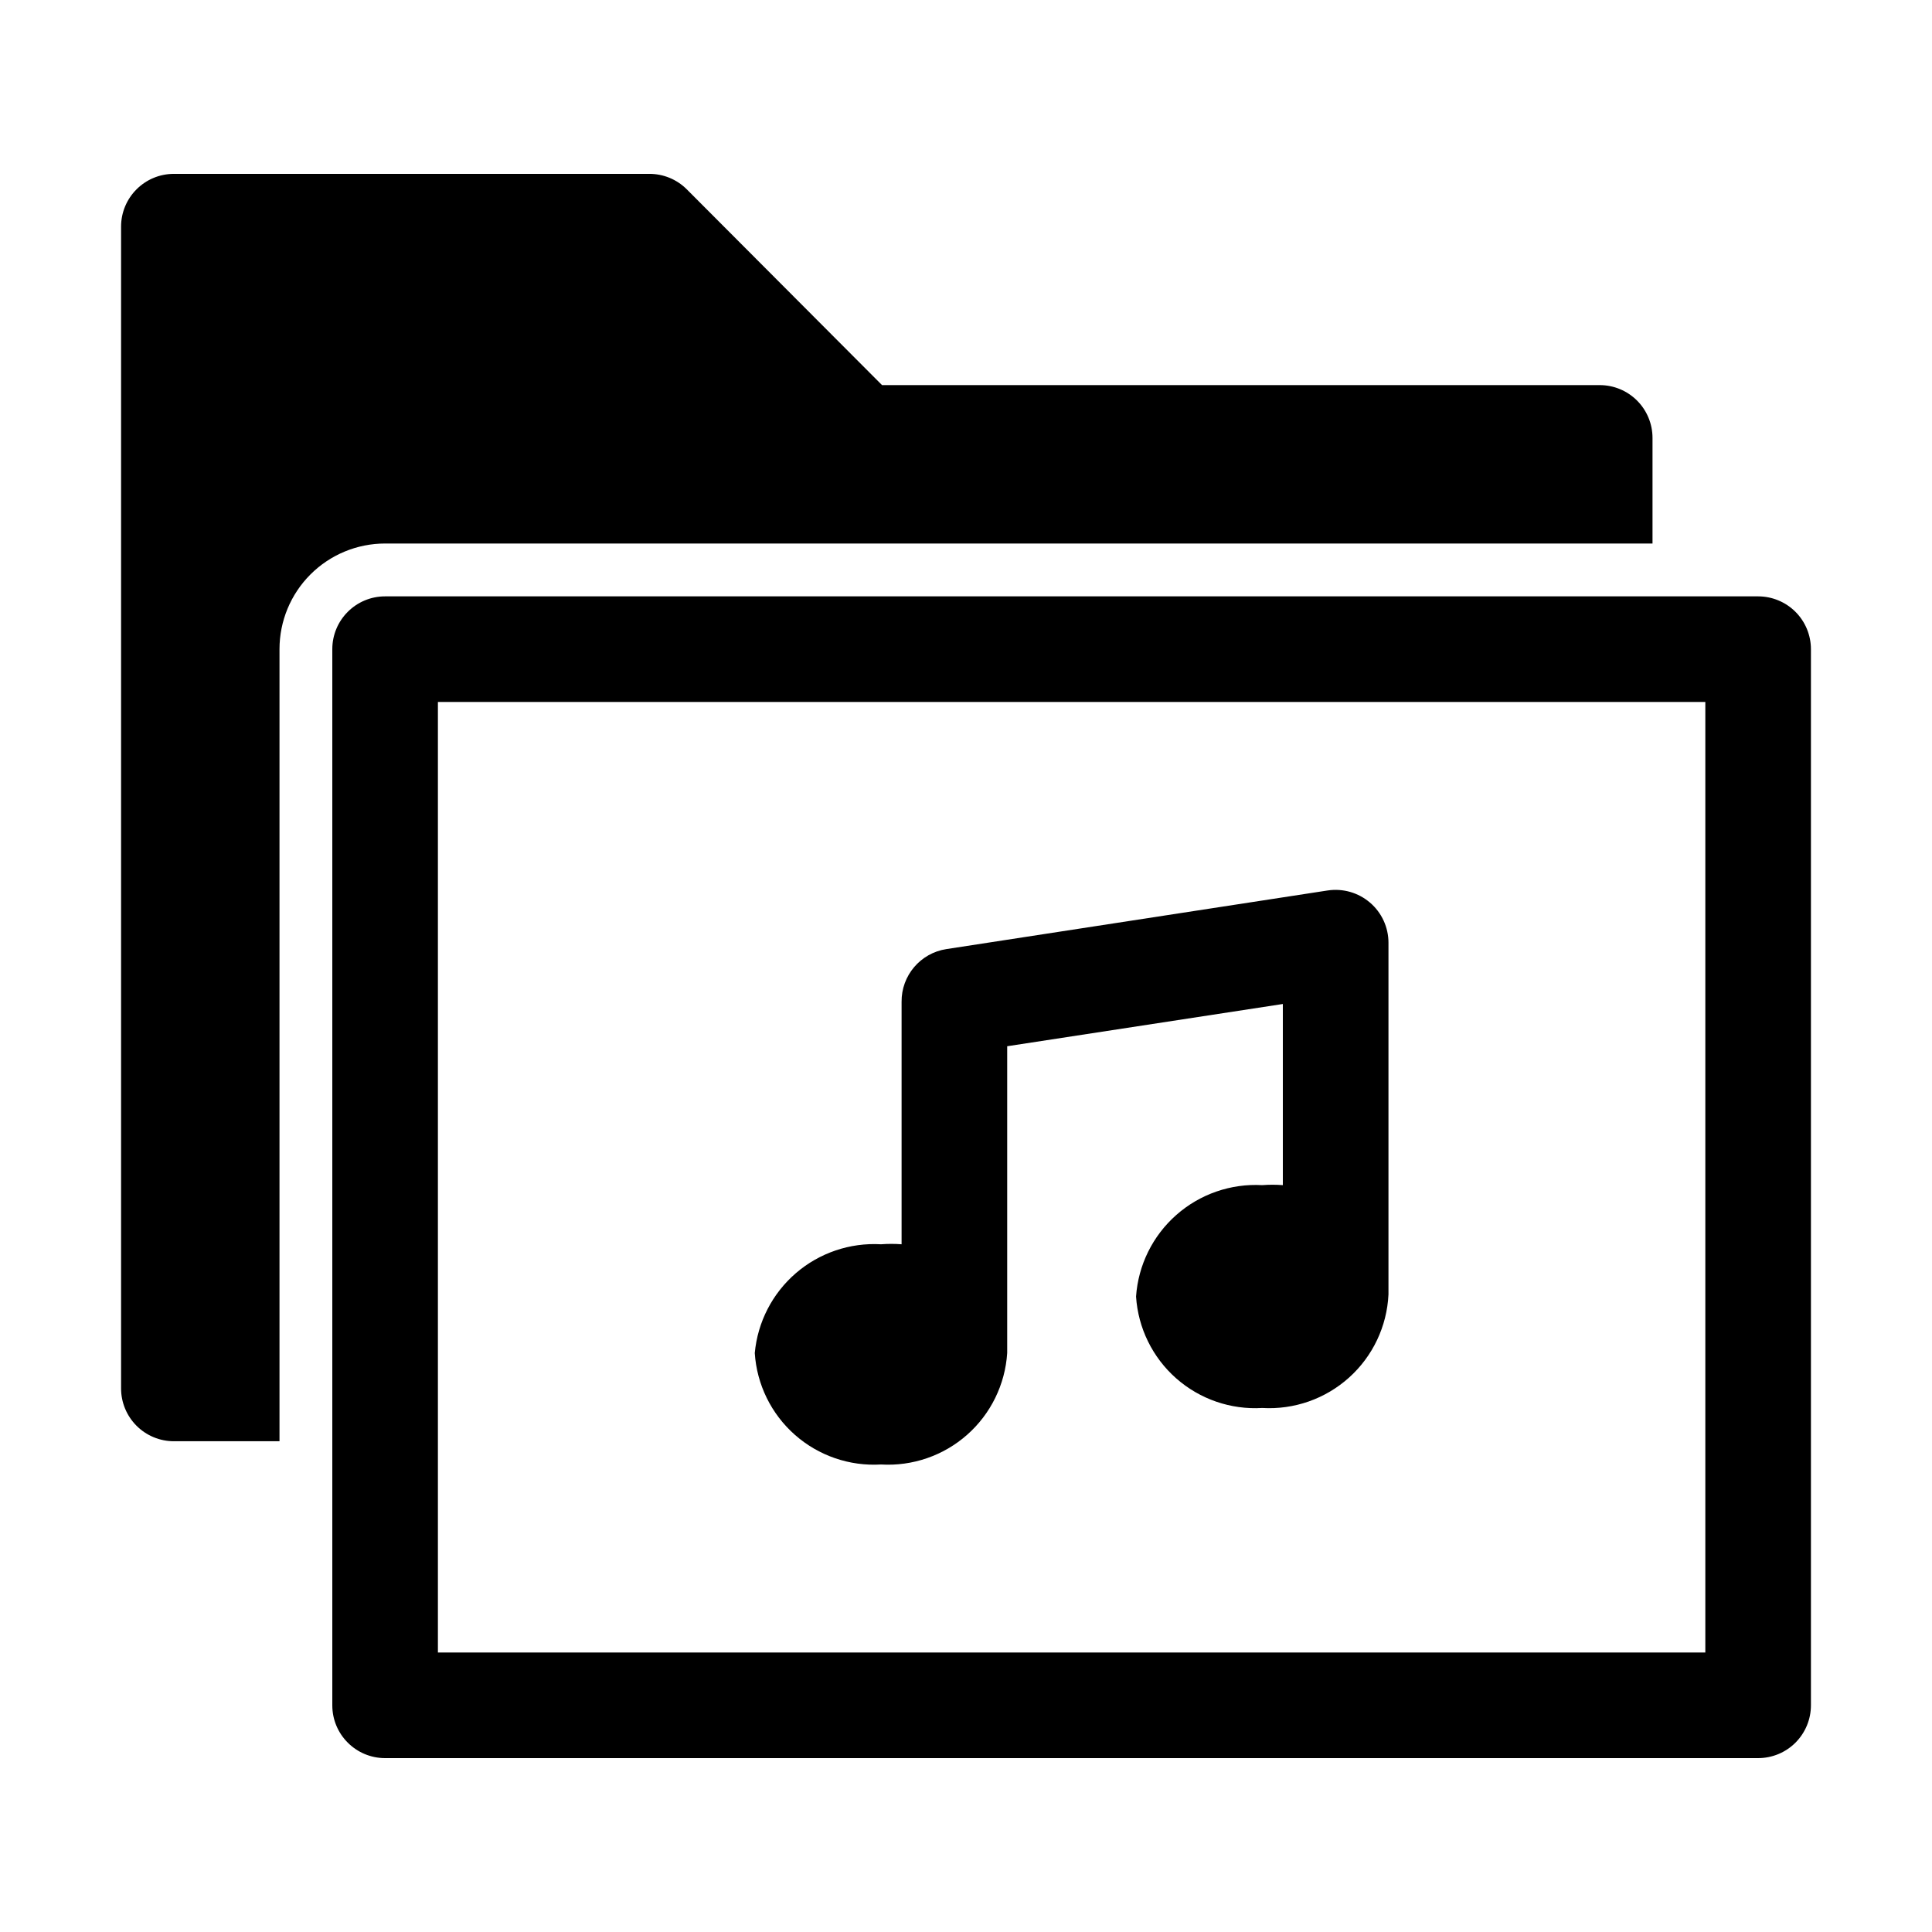
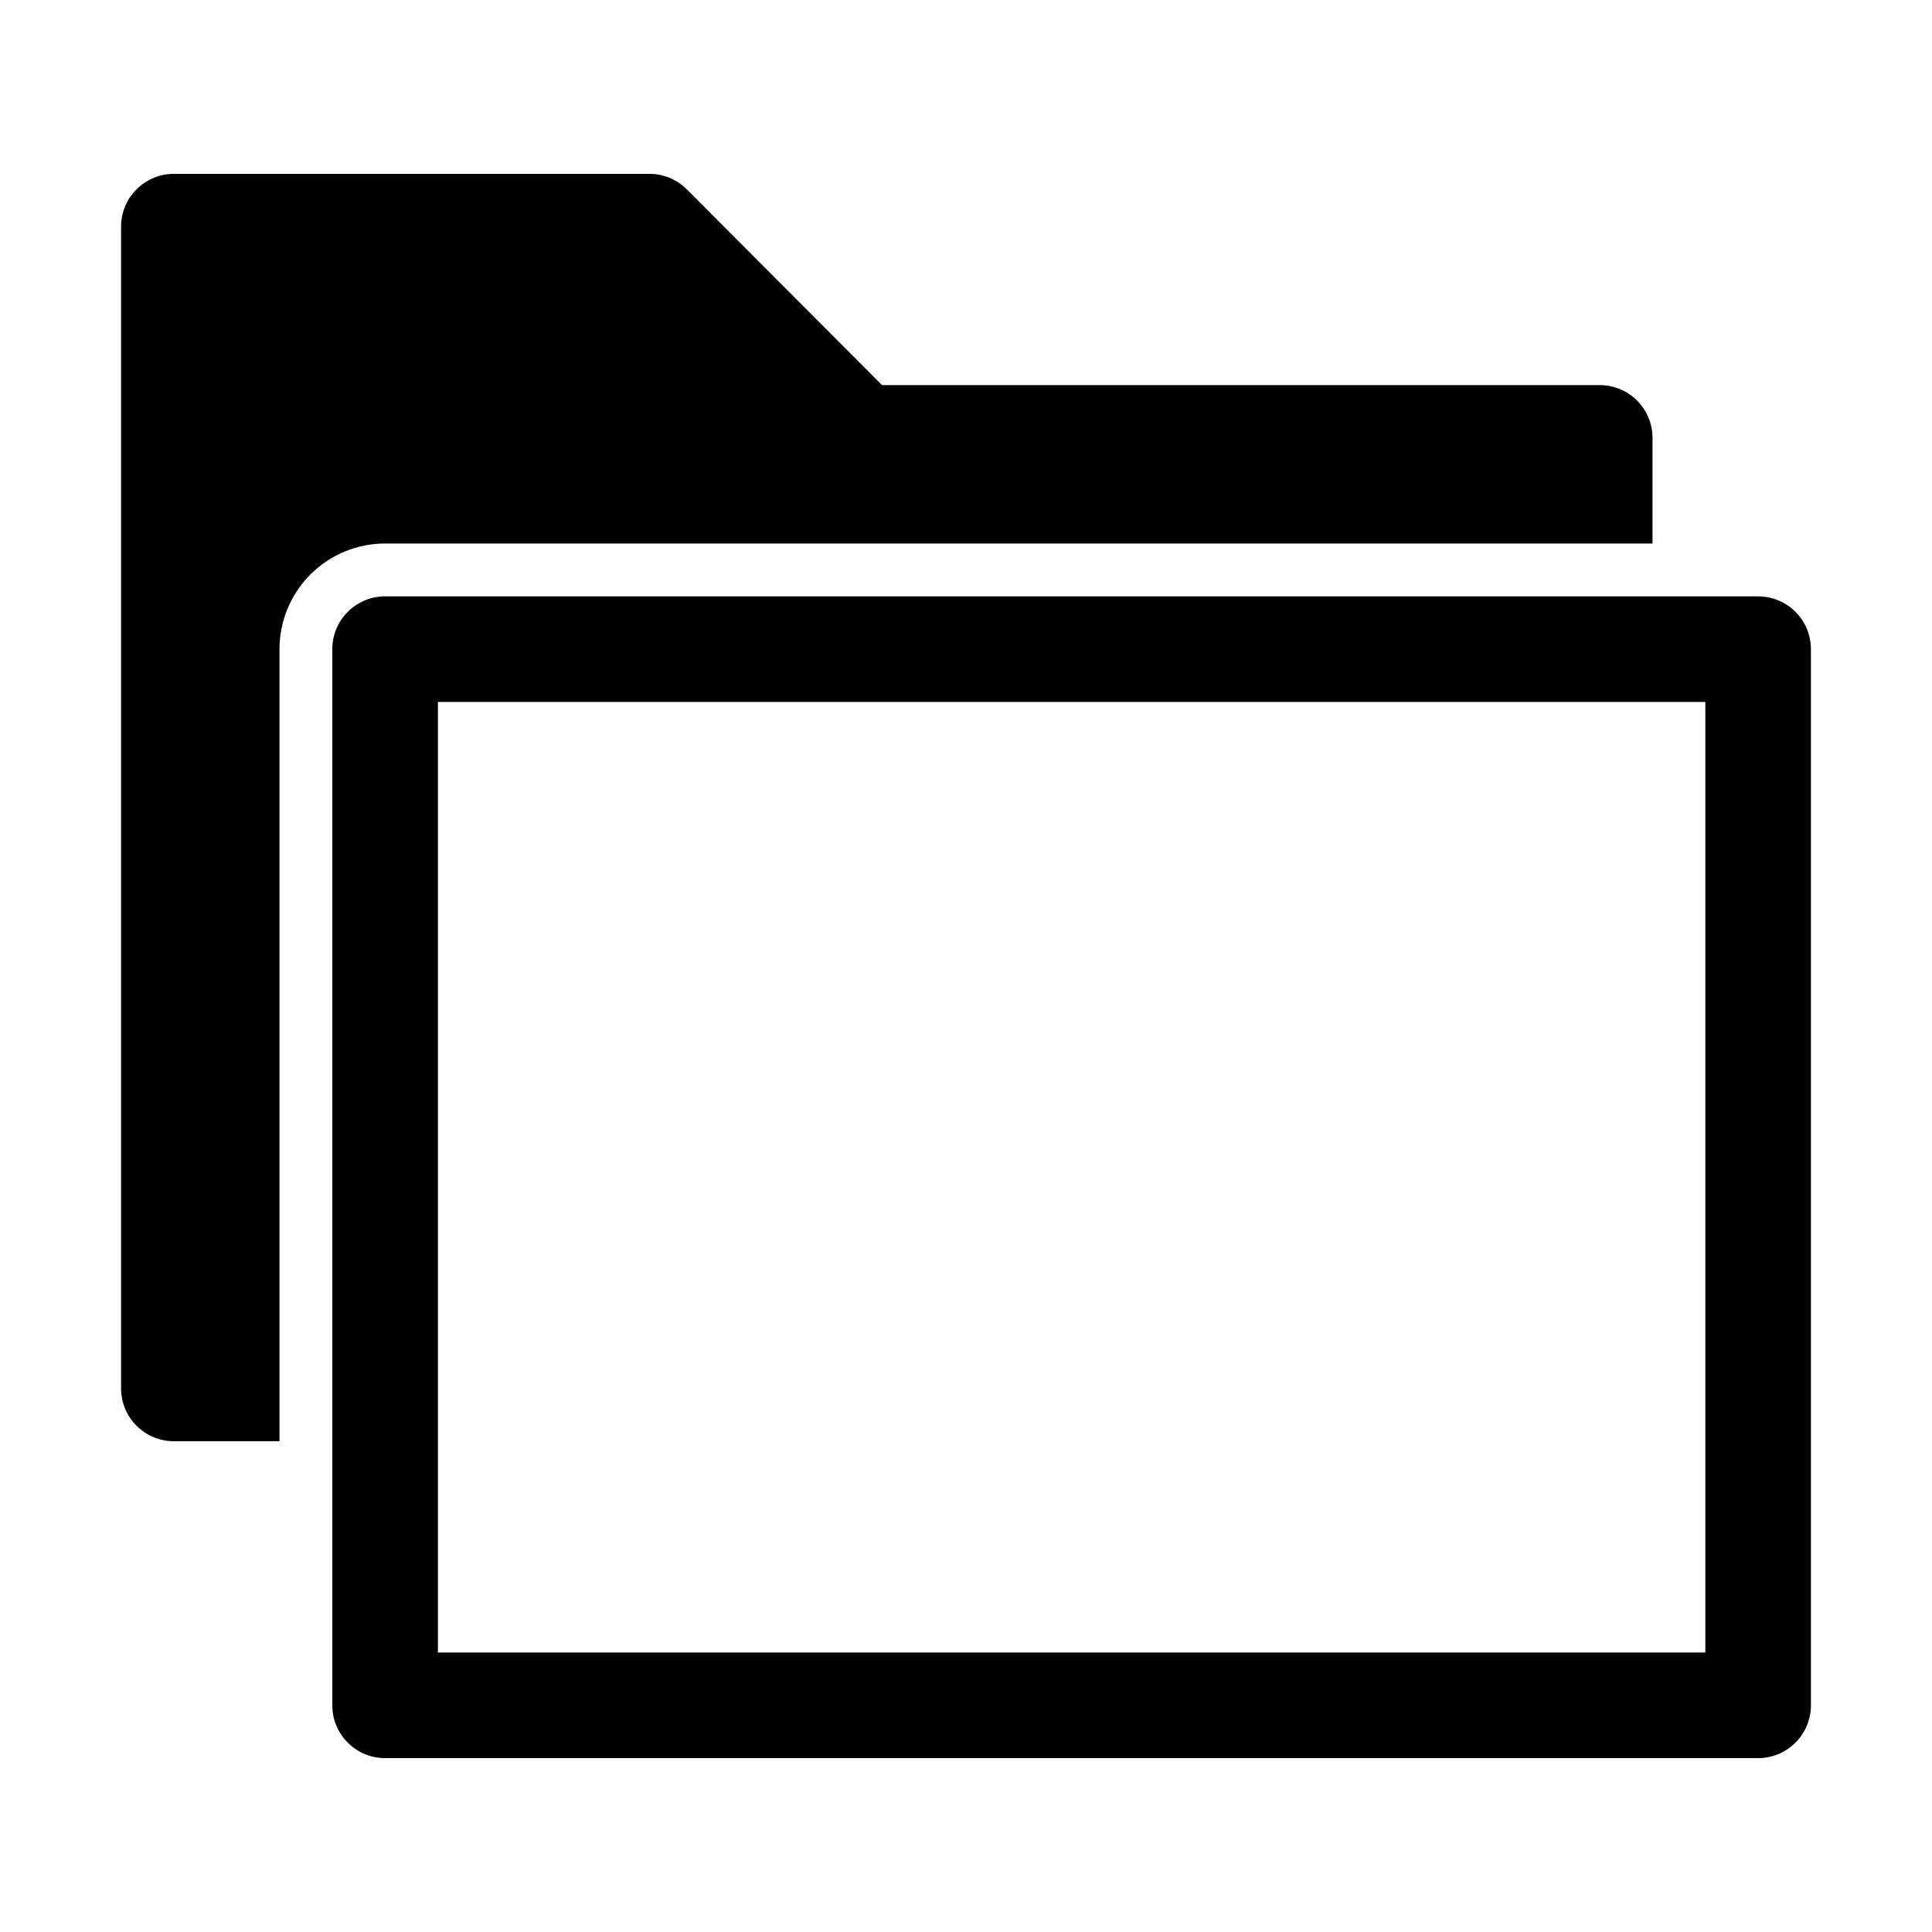
<svg xmlns="http://www.w3.org/2000/svg" fill="#000000" width="800px" height="800px" version="1.1" viewBox="144 144 512 512">
  <g>
    <path d="m218.07 316.03c0-7.426 2.949-14.543 8.199-19.793s12.367-8.199 19.793-8.199h335.87v-27.988c0-3.711-1.473-7.269-4.098-9.895s-6.184-4.098-9.898-4.098h-190.19l-51.781-51.922c-2.641-2.621-6.215-4.082-9.934-4.059h-125.95c-7.731 0-13.996 6.266-13.996 13.996v307.88c0 3.711 1.477 7.269 4.102 9.895 2.621 2.625 6.184 4.098 9.895 4.098h27.988z" />
-     <path d="m507.06 383.2c-3.086-2.648-7.176-3.82-11.195-3.219l-101.04 15.535c-6.898 1.047-11.973 7.016-11.895 13.996v64.234c-1.816-0.137-3.641-0.137-5.457 0-8.227-0.469-16.312 2.273-22.555 7.652-6.238 5.379-10.145 12.973-10.895 21.176 0.539 8.344 4.363 16.137 10.629 21.668 6.269 5.535 14.473 8.359 22.82 7.863 8.344 0.496 16.547-2.328 22.816-7.863 6.266-5.531 10.09-13.324 10.629-21.668v-81.309l73.051-11.195v48.004c-1.816-0.141-3.641-0.141-5.457 0-8.336-0.461-16.52 2.375-22.777 7.902-6.262 5.527-10.094 13.297-10.668 21.625 0.539 8.344 4.359 16.133 10.629 21.668 6.266 5.531 14.473 8.359 22.816 7.859 8.438 0.496 16.723-2.406 23.008-8.059 6.285-5.652 10.043-13.586 10.441-22.027v-93.207c0-4.09-1.789-7.977-4.898-10.637z" />
-     <path d="m609.92 609.92h-363.86c-7.731 0-13.996-6.266-13.996-13.992v-279.89c0-7.731 6.266-13.996 13.996-13.996h363.86c3.711 0 7.273 1.477 9.898 4.098 2.621 2.625 4.098 6.188 4.098 9.898v279.89c0 3.711-1.477 7.269-4.098 9.895-2.625 2.625-6.188 4.098-9.898 4.098zm-349.87-27.988h335.88v-251.91h-335.88z" />
+     <path d="m609.92 609.92h-363.86c-7.731 0-13.996-6.266-13.996-13.992v-279.89c0-7.731 6.266-13.996 13.996-13.996h363.86c3.711 0 7.273 1.477 9.898 4.098 2.621 2.625 4.098 6.188 4.098 9.898v279.89c0 3.711-1.477 7.269-4.098 9.895-2.625 2.625-6.188 4.098-9.898 4.098zm-349.87-27.988h335.88v-251.91h-335.88" />
  </g>
</svg>